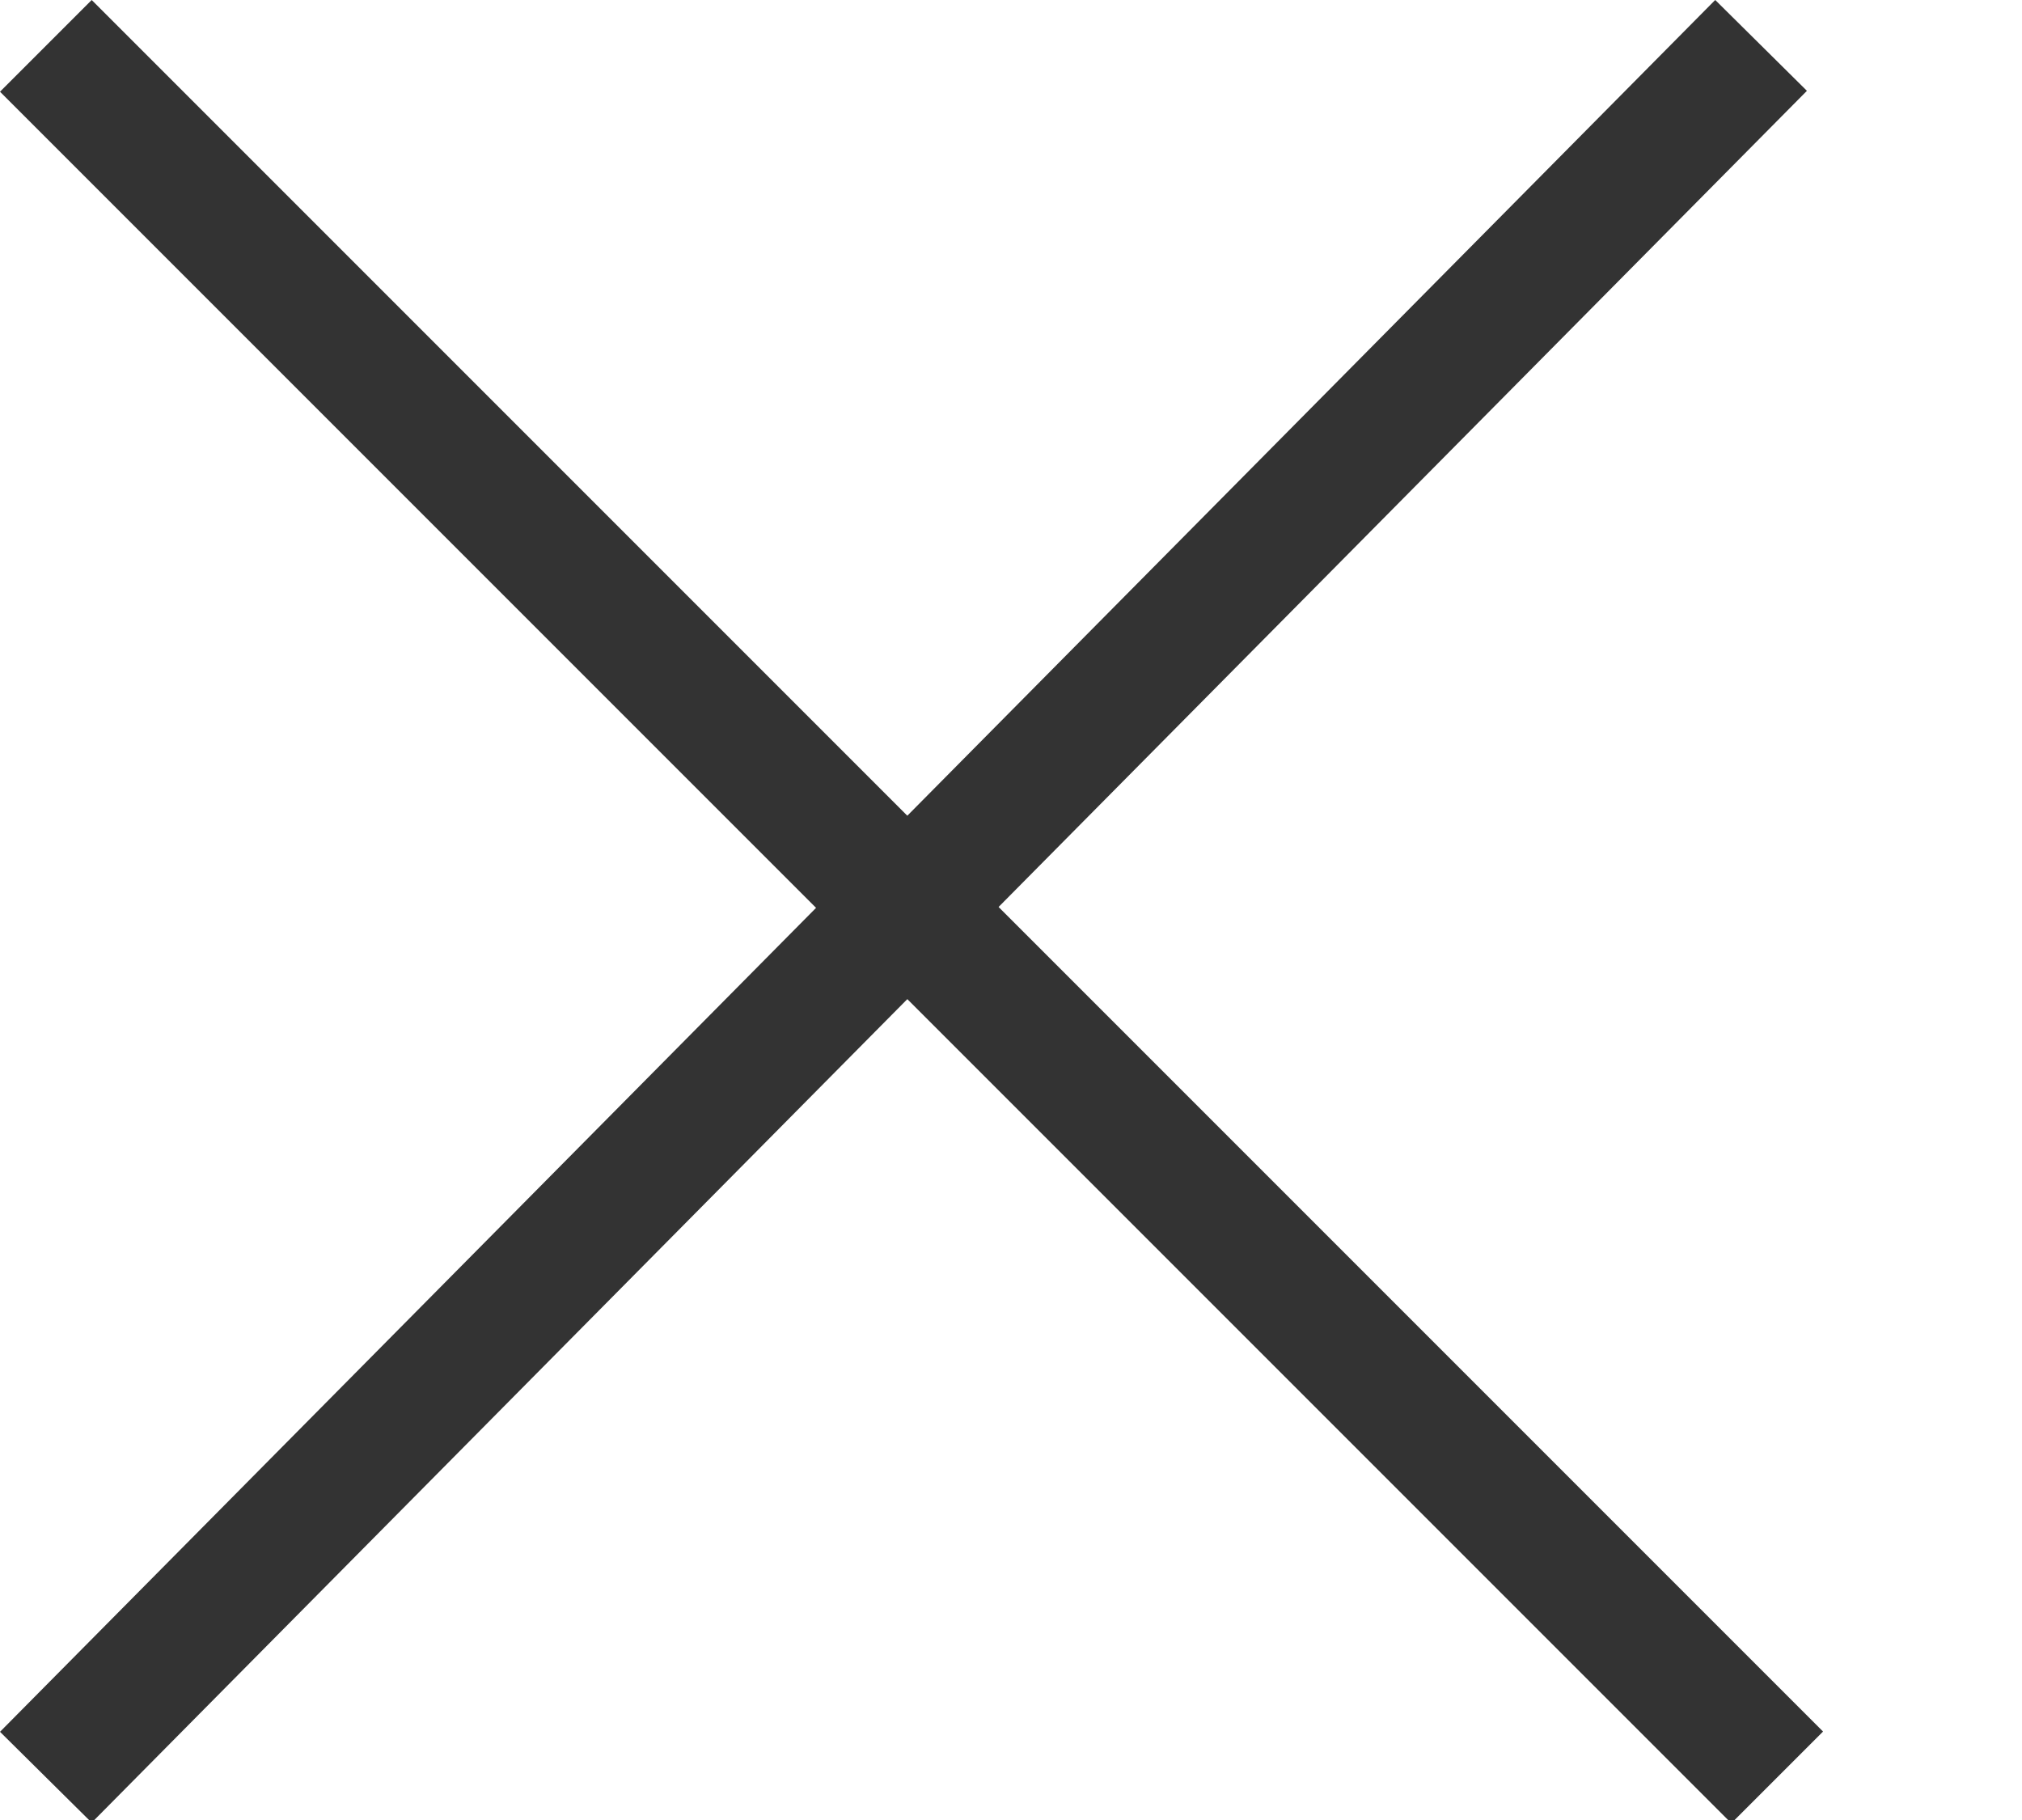
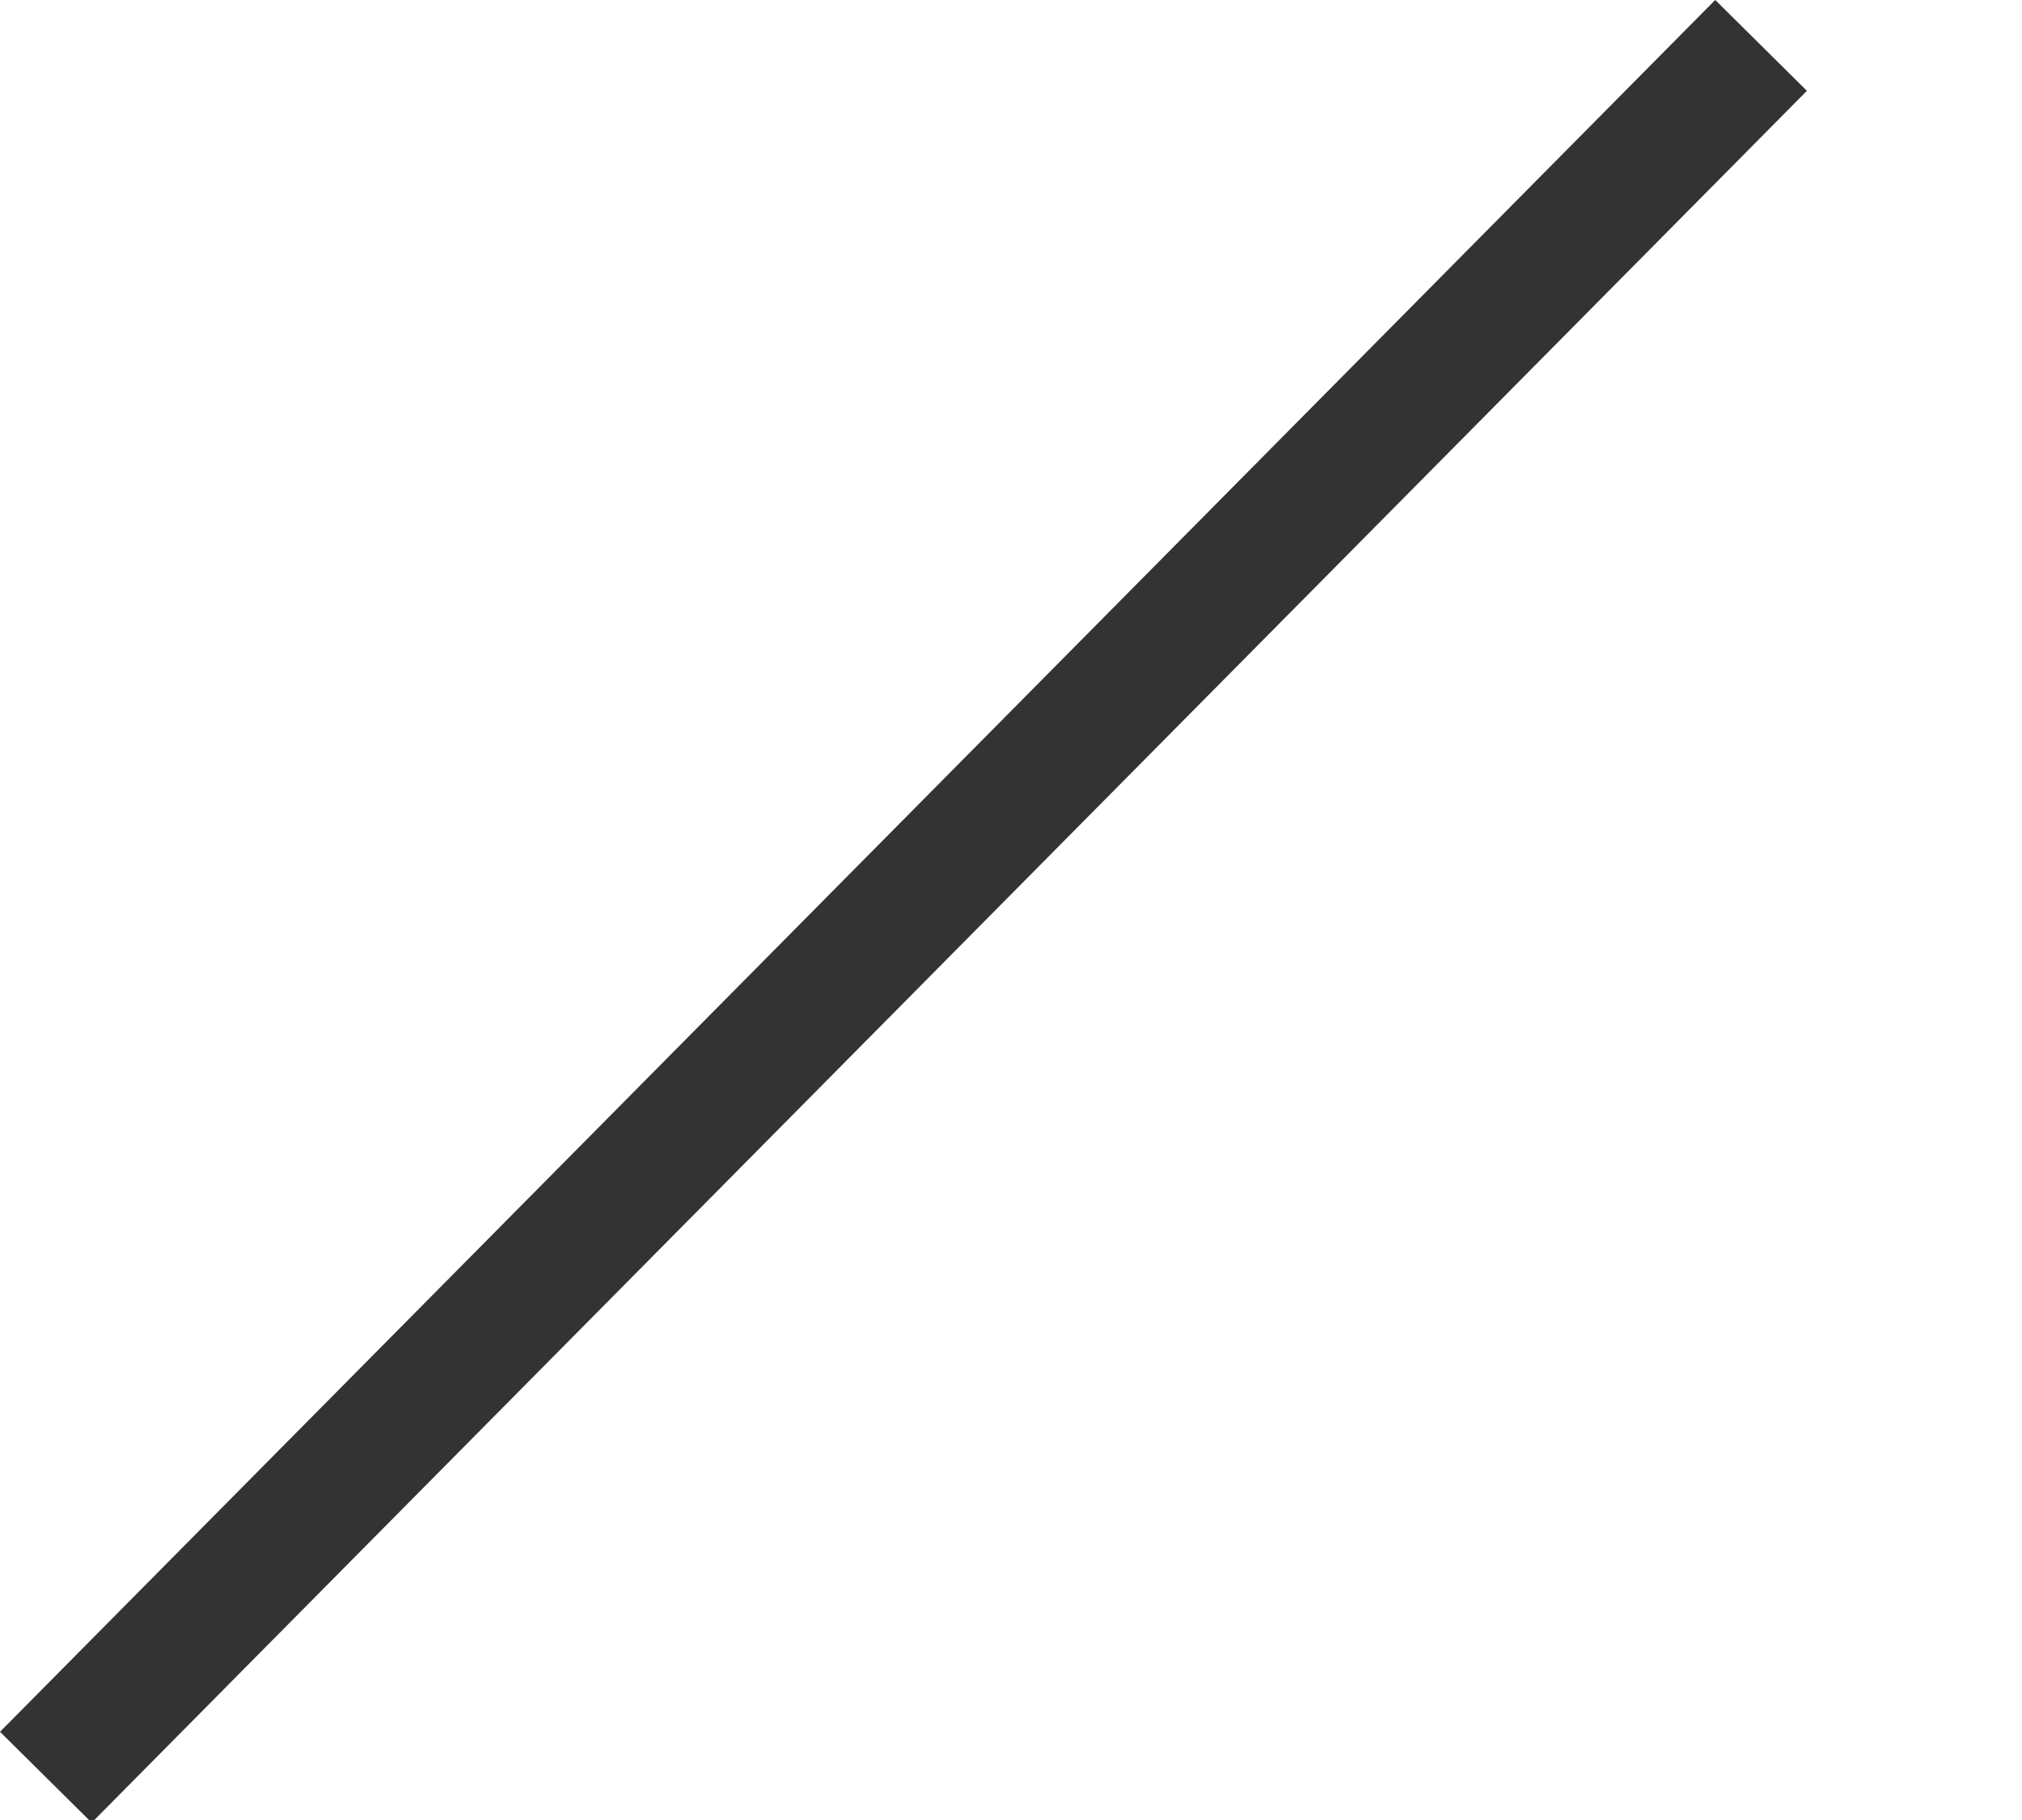
<svg xmlns="http://www.w3.org/2000/svg" width="30" height="27" viewBox="0 0 30 27" fill="none" version="1.1" id="svg23">
  <defs id="defs27" />
-   <rect x="0.962" y="-0.962" width="36.328" height="1.924" transform="rotate(45)" fill="#333333" id="rect19" style="stroke-width:1.332" />
  <rect x="-18.253" y="18.08" width="36.162" height="1.915" transform="rotate(-45.273)" fill="#333333" id="rect21" style="stroke-width:1.326" />
</svg>